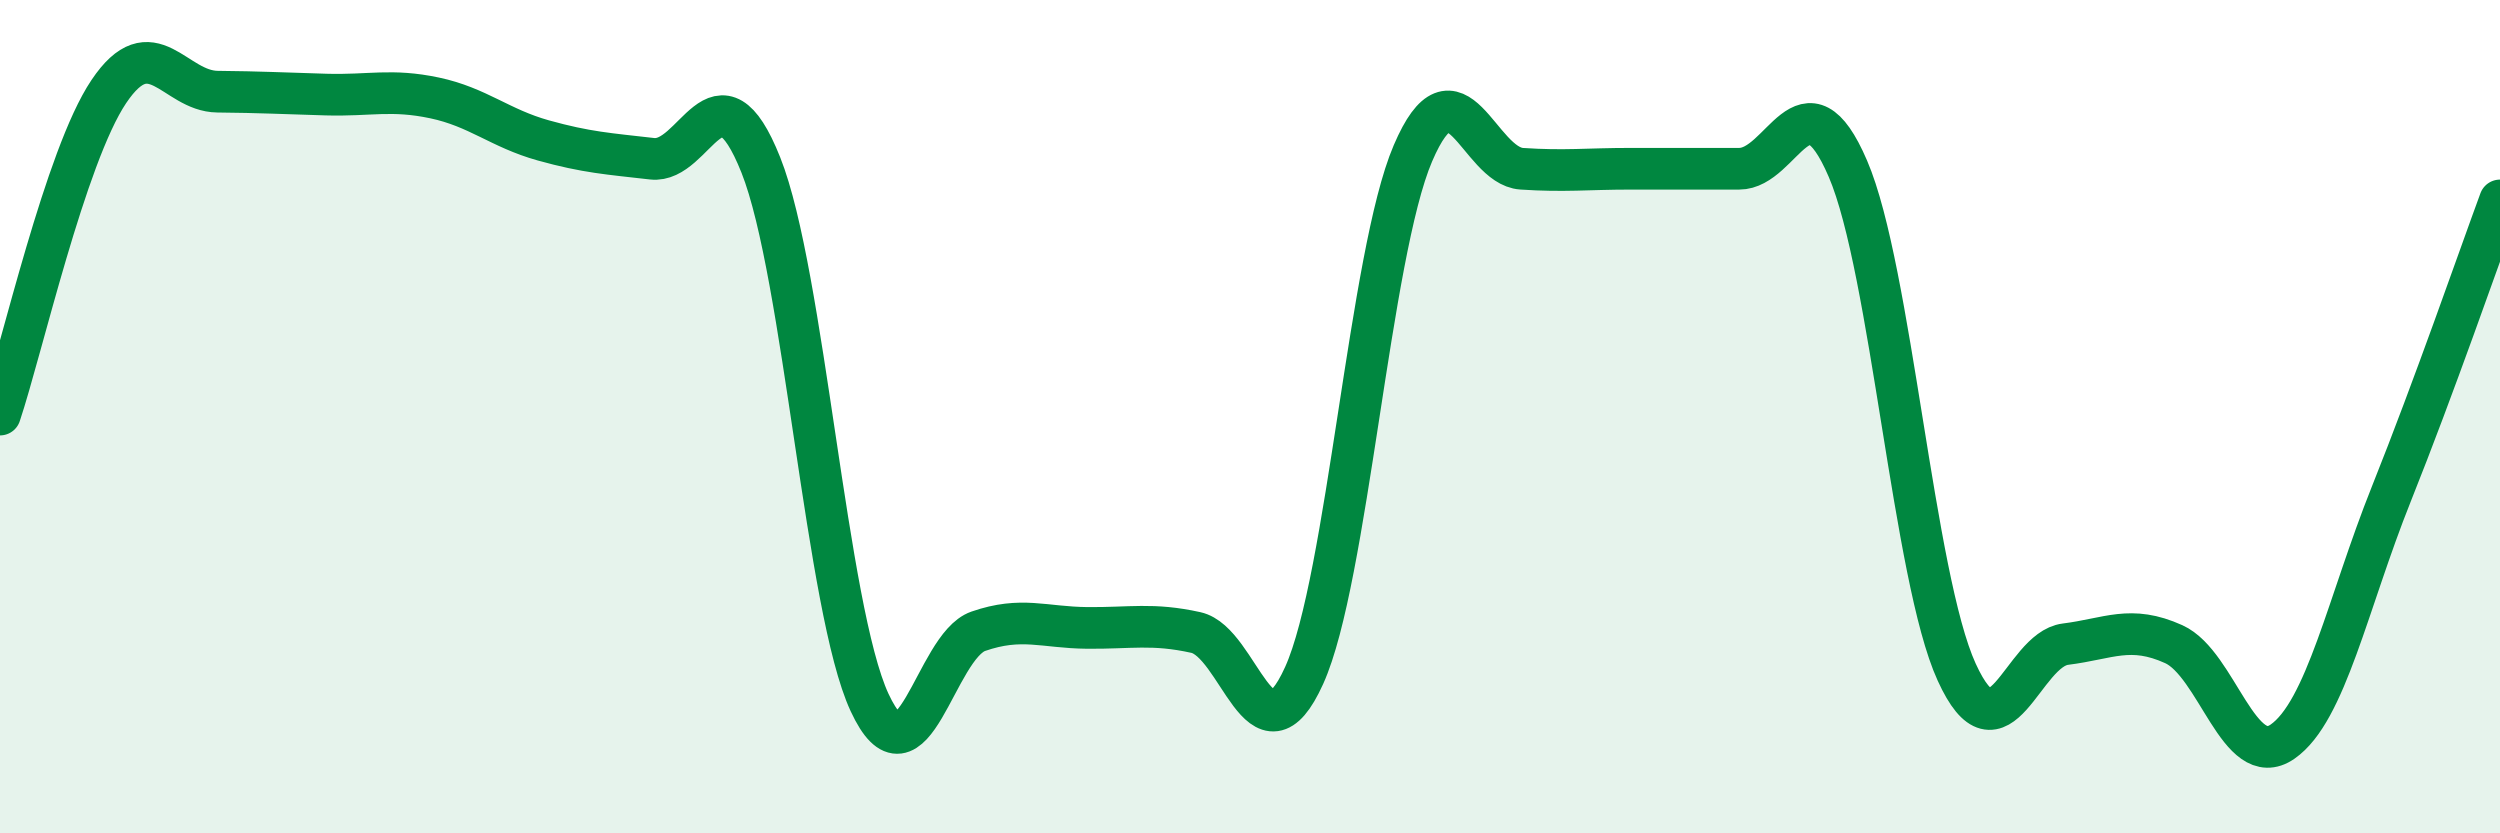
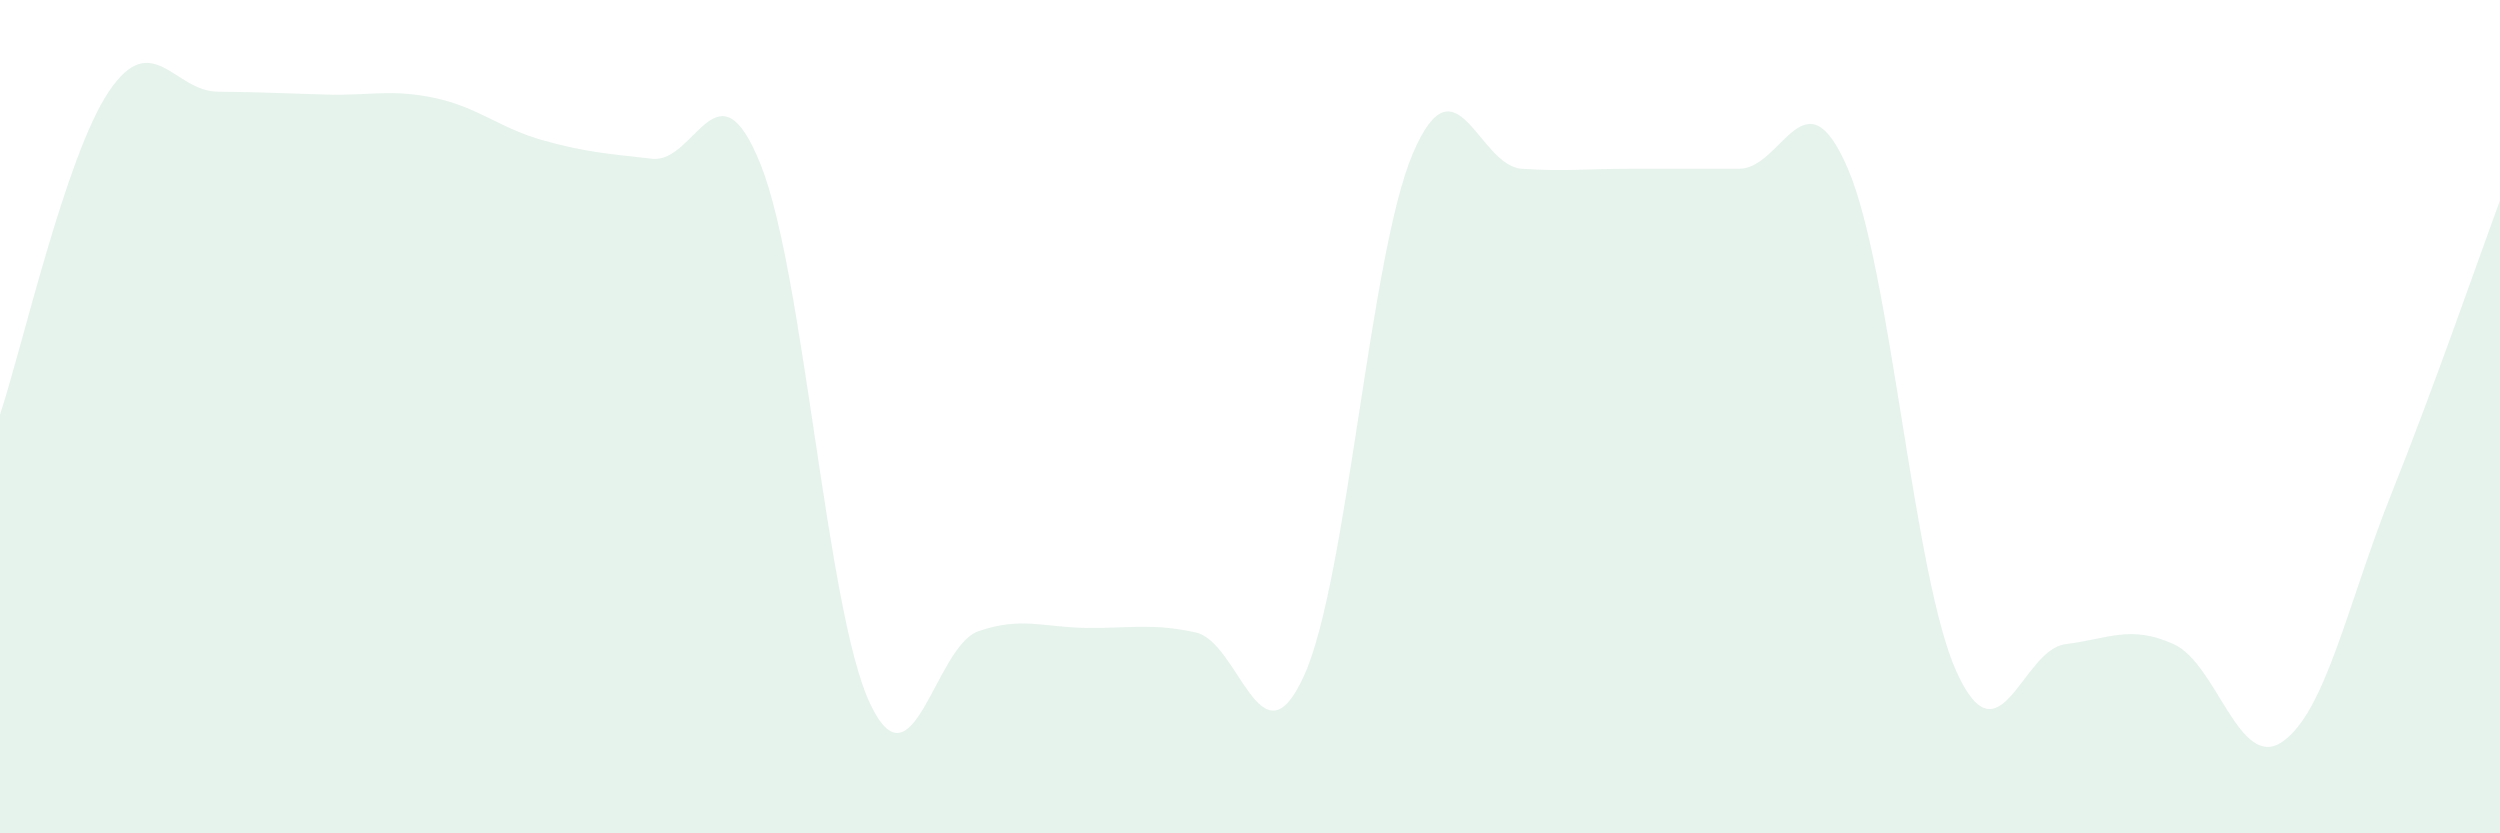
<svg xmlns="http://www.w3.org/2000/svg" width="60" height="20" viewBox="0 0 60 20">
  <path d="M 0,9.95 C 0.52,8.4 1.57,3.75 2.61,2.2 C 3.65,0.65 4.18,2.19 5.22,2.2 C 6.26,2.21 6.79,2.24 7.83,2.27 C 8.87,2.3 9.39,2.13 10.43,2.35 C 11.47,2.57 12,3.08 13.04,3.37 C 14.08,3.66 14.61,3.69 15.65,3.81 C 16.69,3.93 17.22,1.35 18.26,3.96 C 19.3,6.57 19.83,14.62 20.87,16.86 C 21.91,19.1 22.44,15.51 23.48,15.15 C 24.52,14.79 25.05,15.06 26.09,15.07 C 27.13,15.08 27.66,14.95 28.7,15.18 C 29.74,15.41 30.26,18.51 31.3,16.21 C 32.34,13.91 32.87,6.11 33.91,3.68 C 34.95,1.25 35.48,3.98 36.52,4.05 C 37.56,4.12 38.09,4.05 39.13,4.05 C 40.17,4.05 40.7,4.05 41.74,4.05 C 42.78,4.05 43.31,1.63 44.35,4.05 C 45.39,6.47 45.92,13.85 46.96,16.13 C 48,18.41 48.53,15.59 49.57,15.46 C 50.61,15.33 51.13,14.99 52.17,15.46 C 53.21,15.93 53.74,18.52 54.78,17.8 C 55.82,17.08 56.35,14.46 57.39,11.86 C 58.43,9.26 59.48,6.22 60,4.81L60 20L0 20Z" fill="#008740" opacity="0.1" stroke-linecap="round" stroke-linejoin="round" />
-   <path d="M 0,9.95 C 0.52,8.4 1.57,3.75 2.61,2.2 C 3.65,0.65 4.18,2.19 5.22,2.2 C 6.26,2.21 6.79,2.24 7.83,2.27 C 8.87,2.3 9.39,2.13 10.43,2.35 C 11.47,2.57 12,3.08 13.04,3.37 C 14.08,3.66 14.61,3.69 15.65,3.81 C 16.69,3.93 17.22,1.35 18.26,3.96 C 19.3,6.57 19.83,14.62 20.87,16.86 C 21.91,19.1 22.44,15.51 23.48,15.15 C 24.52,14.79 25.05,15.06 26.09,15.07 C 27.13,15.08 27.66,14.95 28.7,15.18 C 29.74,15.41 30.26,18.51 31.3,16.21 C 32.34,13.91 32.87,6.11 33.91,3.68 C 34.95,1.25 35.48,3.98 36.52,4.05 C 37.56,4.12 38.09,4.05 39.13,4.05 C 40.17,4.05 40.7,4.05 41.74,4.05 C 42.78,4.05 43.31,1.63 44.35,4.05 C 45.39,6.47 45.92,13.85 46.96,16.13 C 48,18.41 48.53,15.59 49.57,15.46 C 50.61,15.33 51.13,14.99 52.17,15.46 C 53.21,15.93 53.74,18.52 54.78,17.8 C 55.82,17.08 56.35,14.46 57.39,11.86 C 58.43,9.26 59.48,6.22 60,4.81" stroke="#008740" stroke-width="1" fill="none" stroke-linecap="round" stroke-linejoin="round" />
</svg>